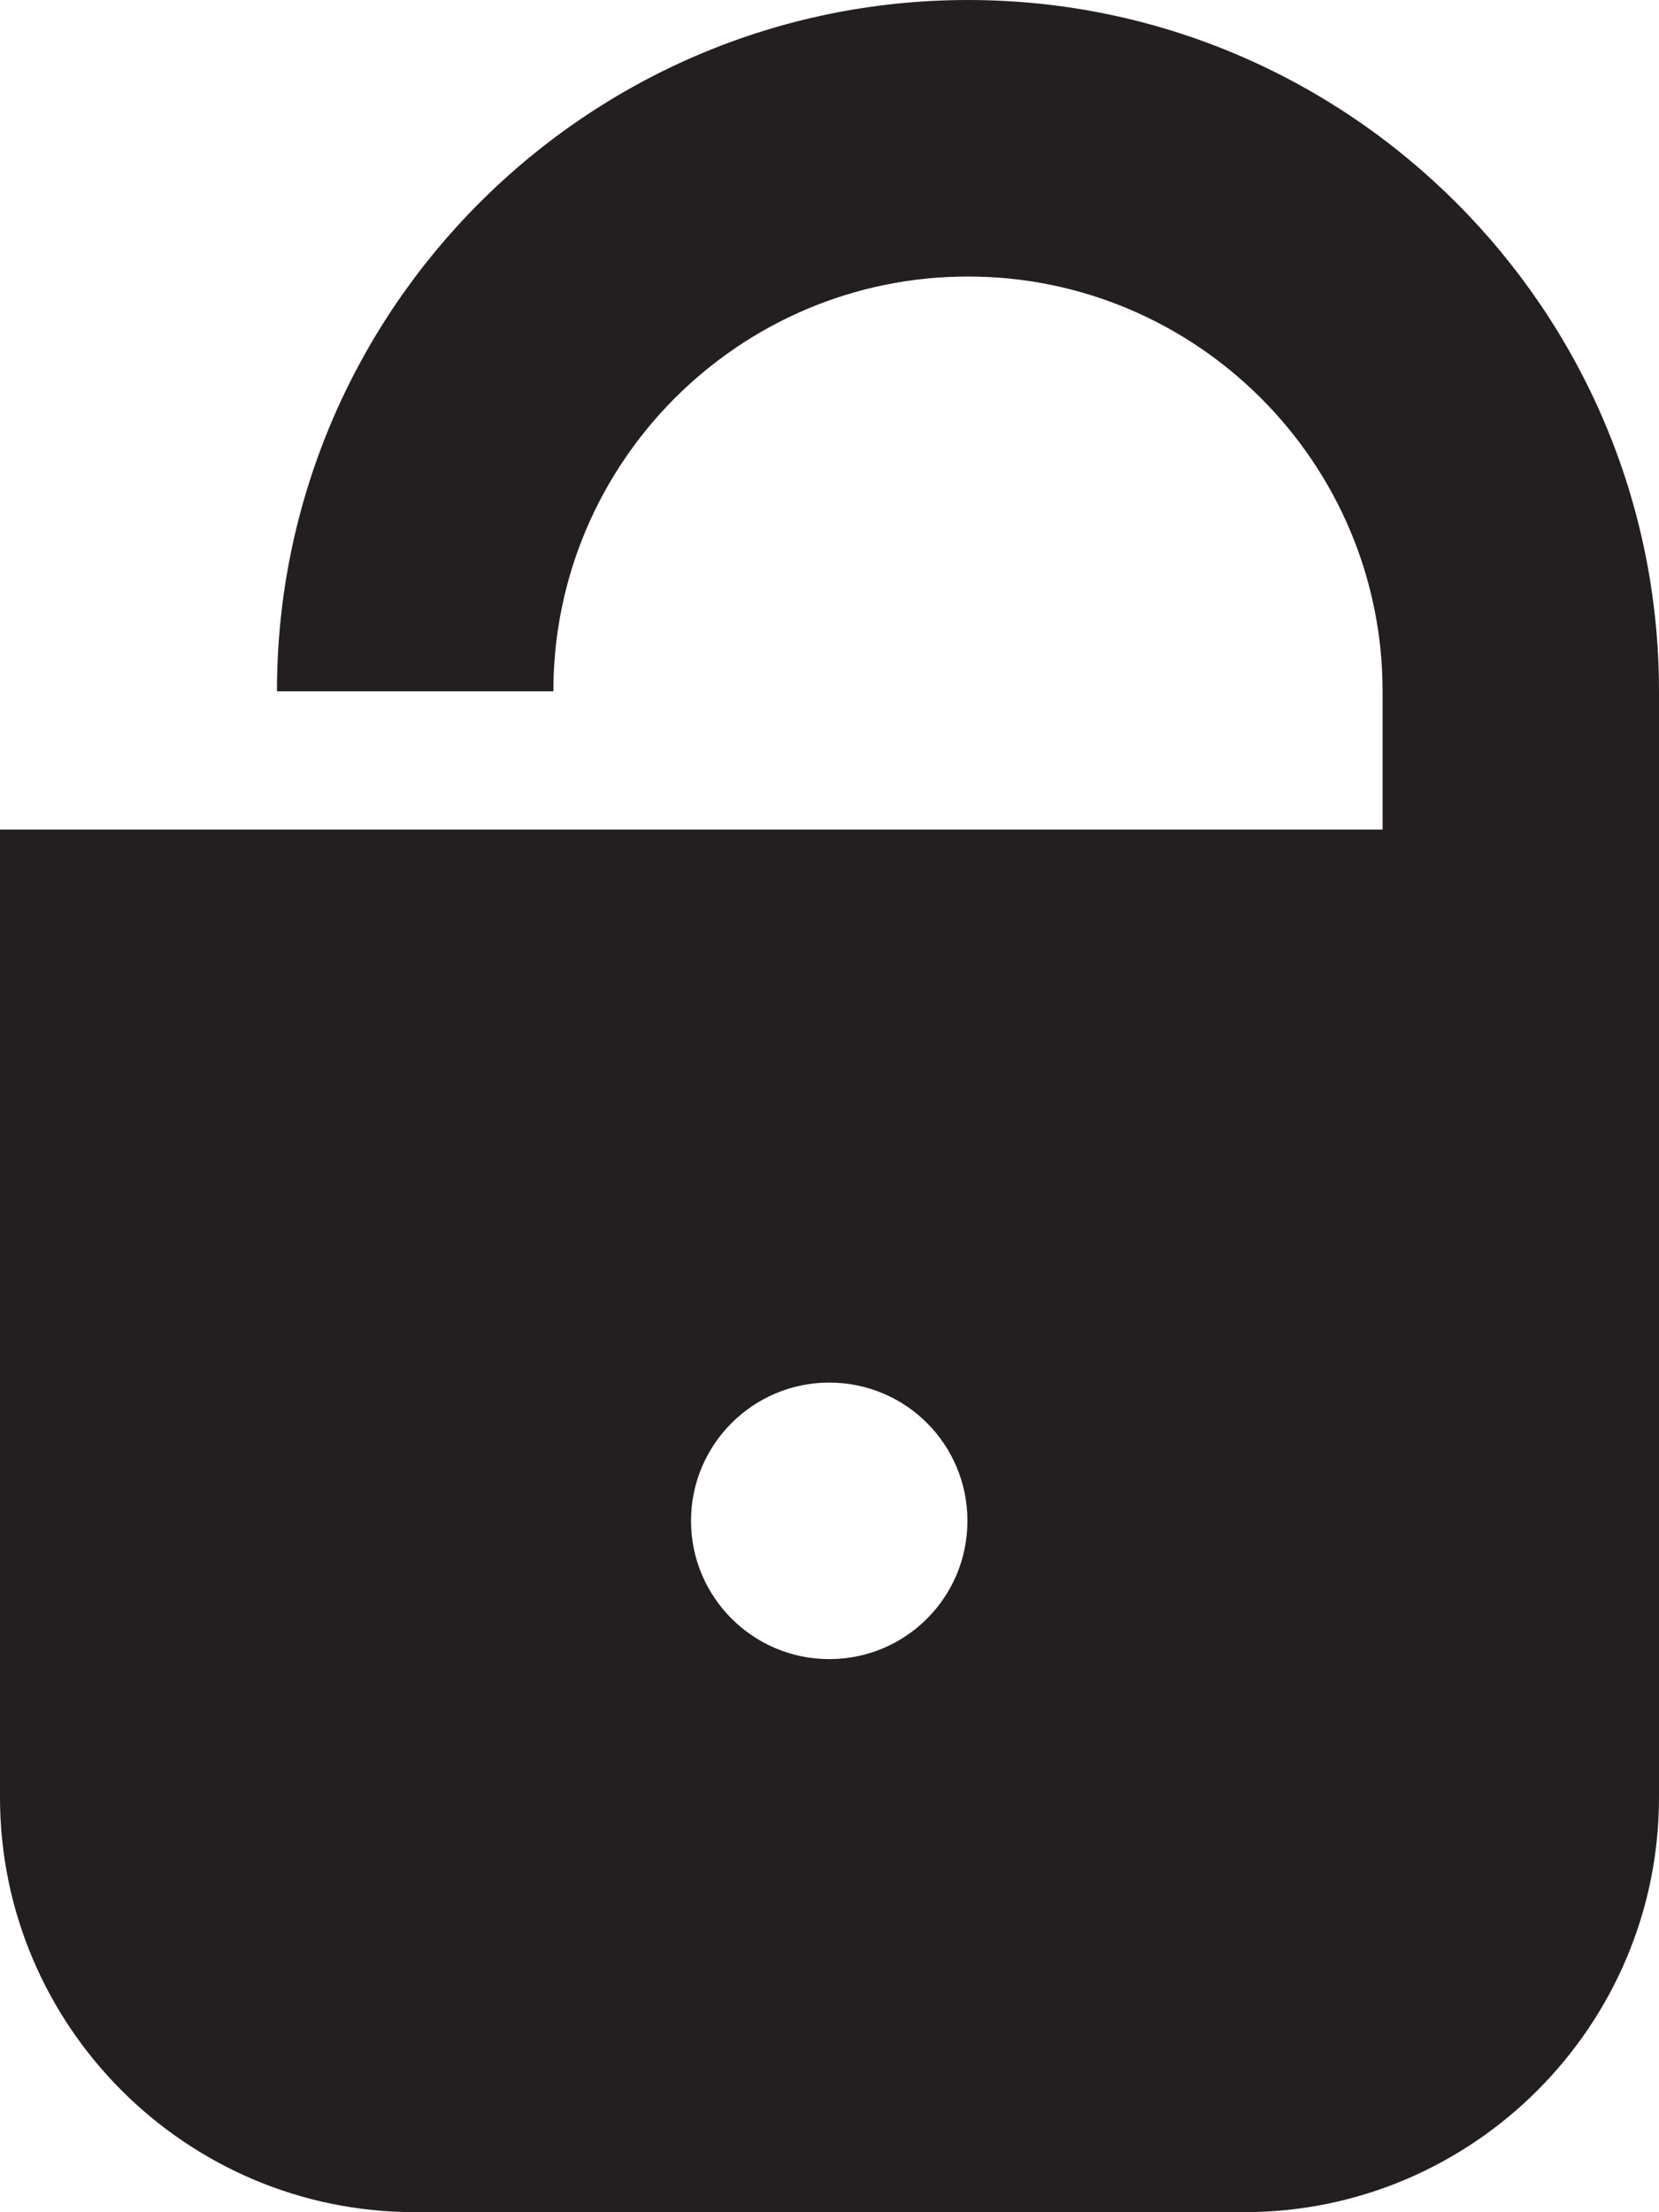
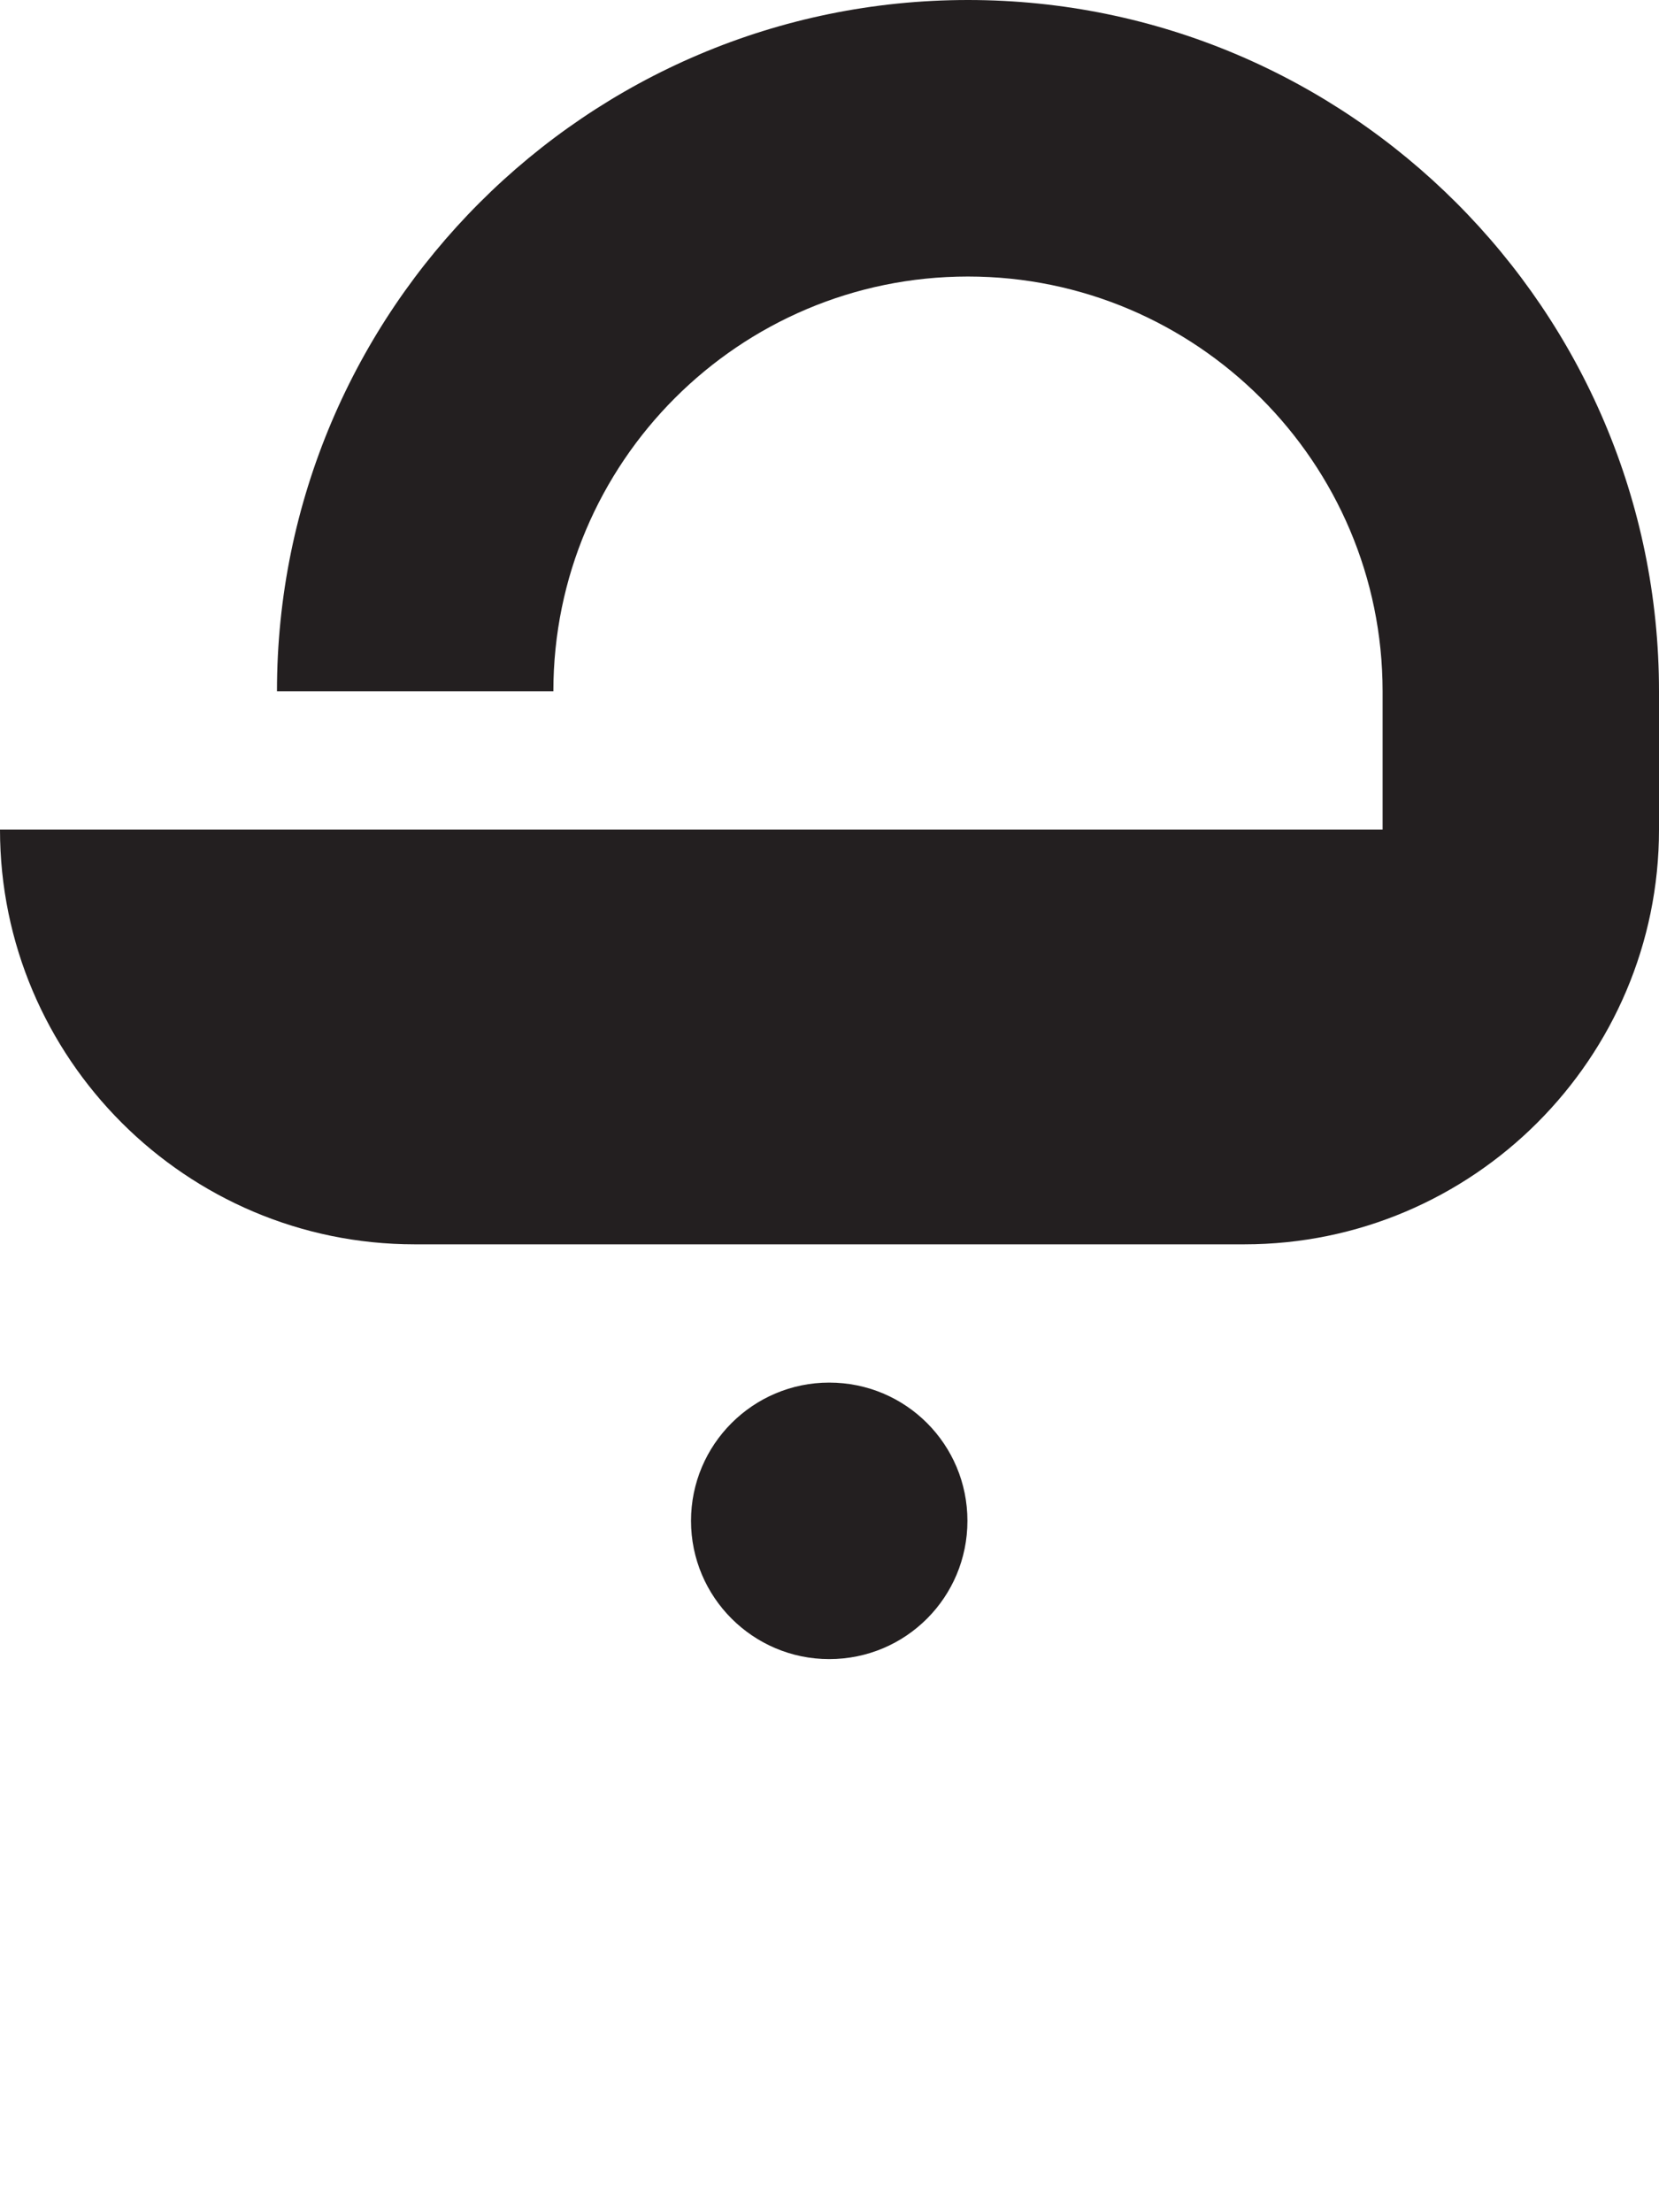
<svg xmlns="http://www.w3.org/2000/svg" version="1.1" id="Layer_1" x="0px" y="0px" width="24.008px" height="32px" viewBox="0 0 24.008 32" style="enable-background:new 0 0 24.008 32;" xml:space="preserve">
-   <path style="fill:#231F20;" d="M14.008,0c-5.516,0-10,4.487-10,10h4c0-3.309,2.688-6,6-6c3.305,0,6,2.691,6,6v2H0v14  c0,3.308,2.695,6,6,6h12.008c3.305,0,6-2.692,6-6V10C24.008,4.487,19.518,0,14.008,0z M12,24c-1.102,0-2-0.896-2-2  c0-1.105,0.898-2,2-2c1.109,0,2,0.895,2,2C14,23.104,13.109,24,12,24z" />
+   <path style="fill:#231F20;" d="M14.008,0c-5.516,0-10,4.487-10,10h4c0-3.309,2.688-6,6-6c3.305,0,6,2.691,6,6v2H0c0,3.308,2.695,6,6,6h12.008c3.305,0,6-2.692,6-6V10C24.008,4.487,19.518,0,14.008,0z M12,24c-1.102,0-2-0.896-2-2  c0-1.105,0.898-2,2-2c1.109,0,2,0.895,2,2C14,23.104,13.109,24,12,24z" />
</svg>